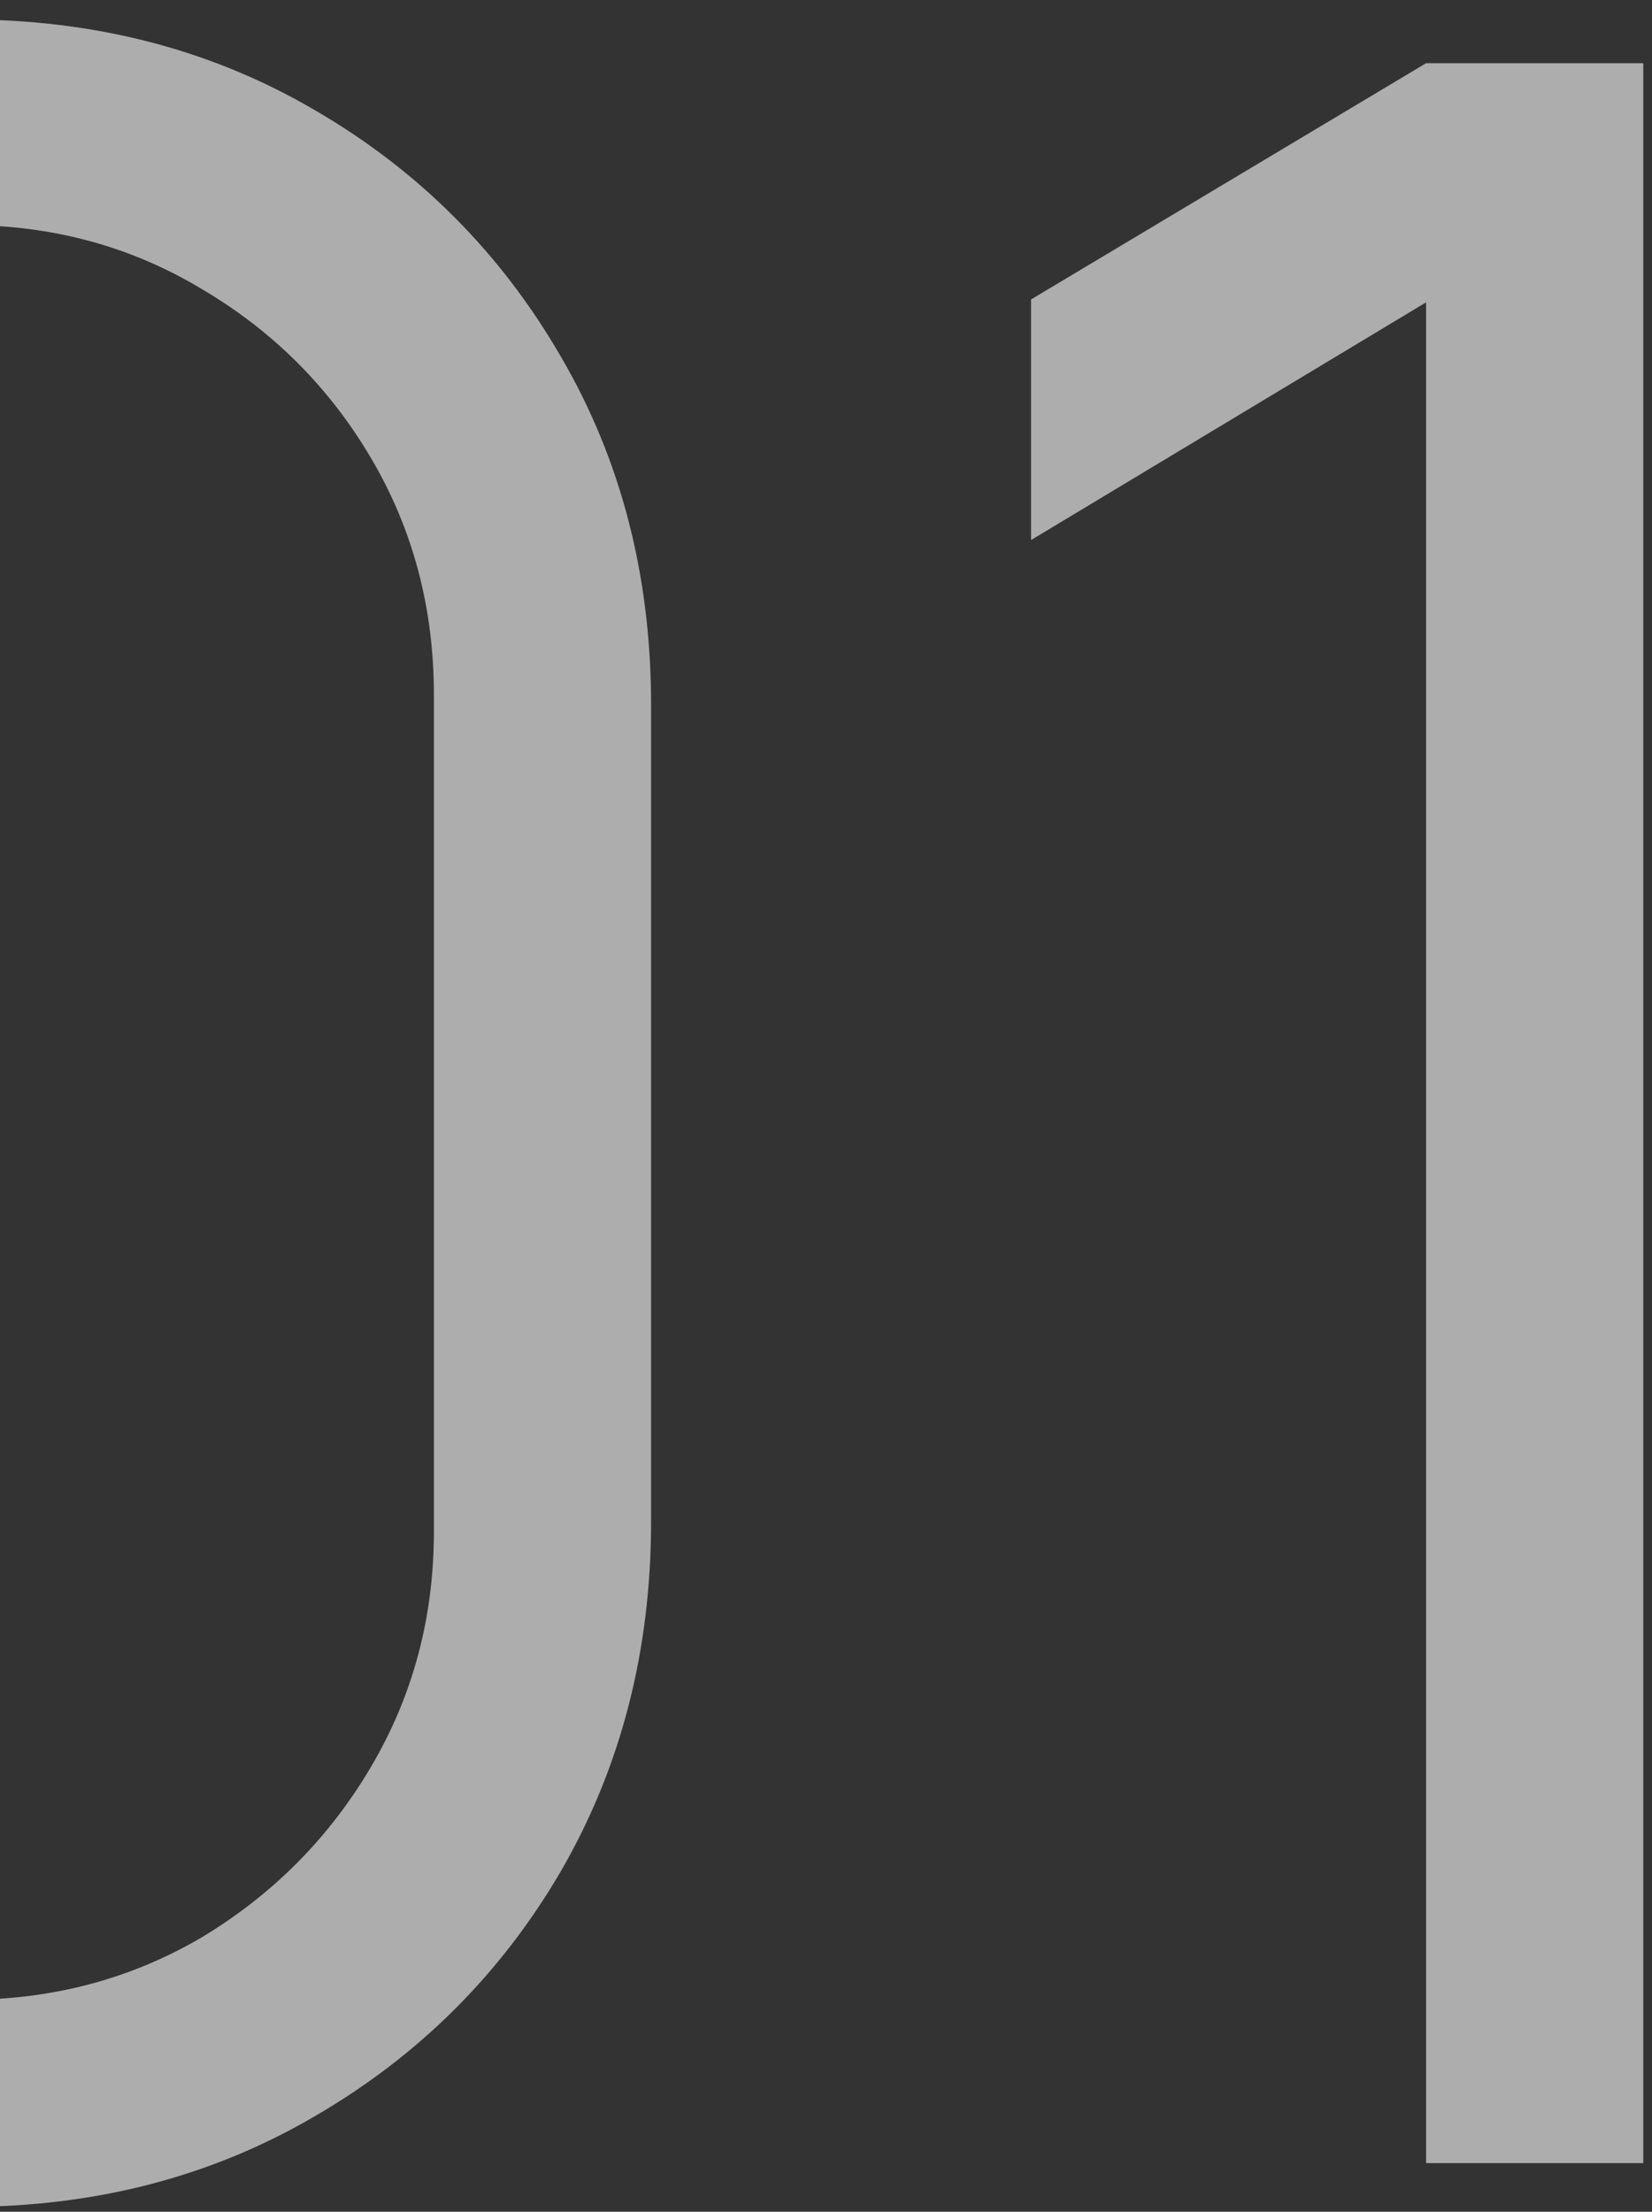
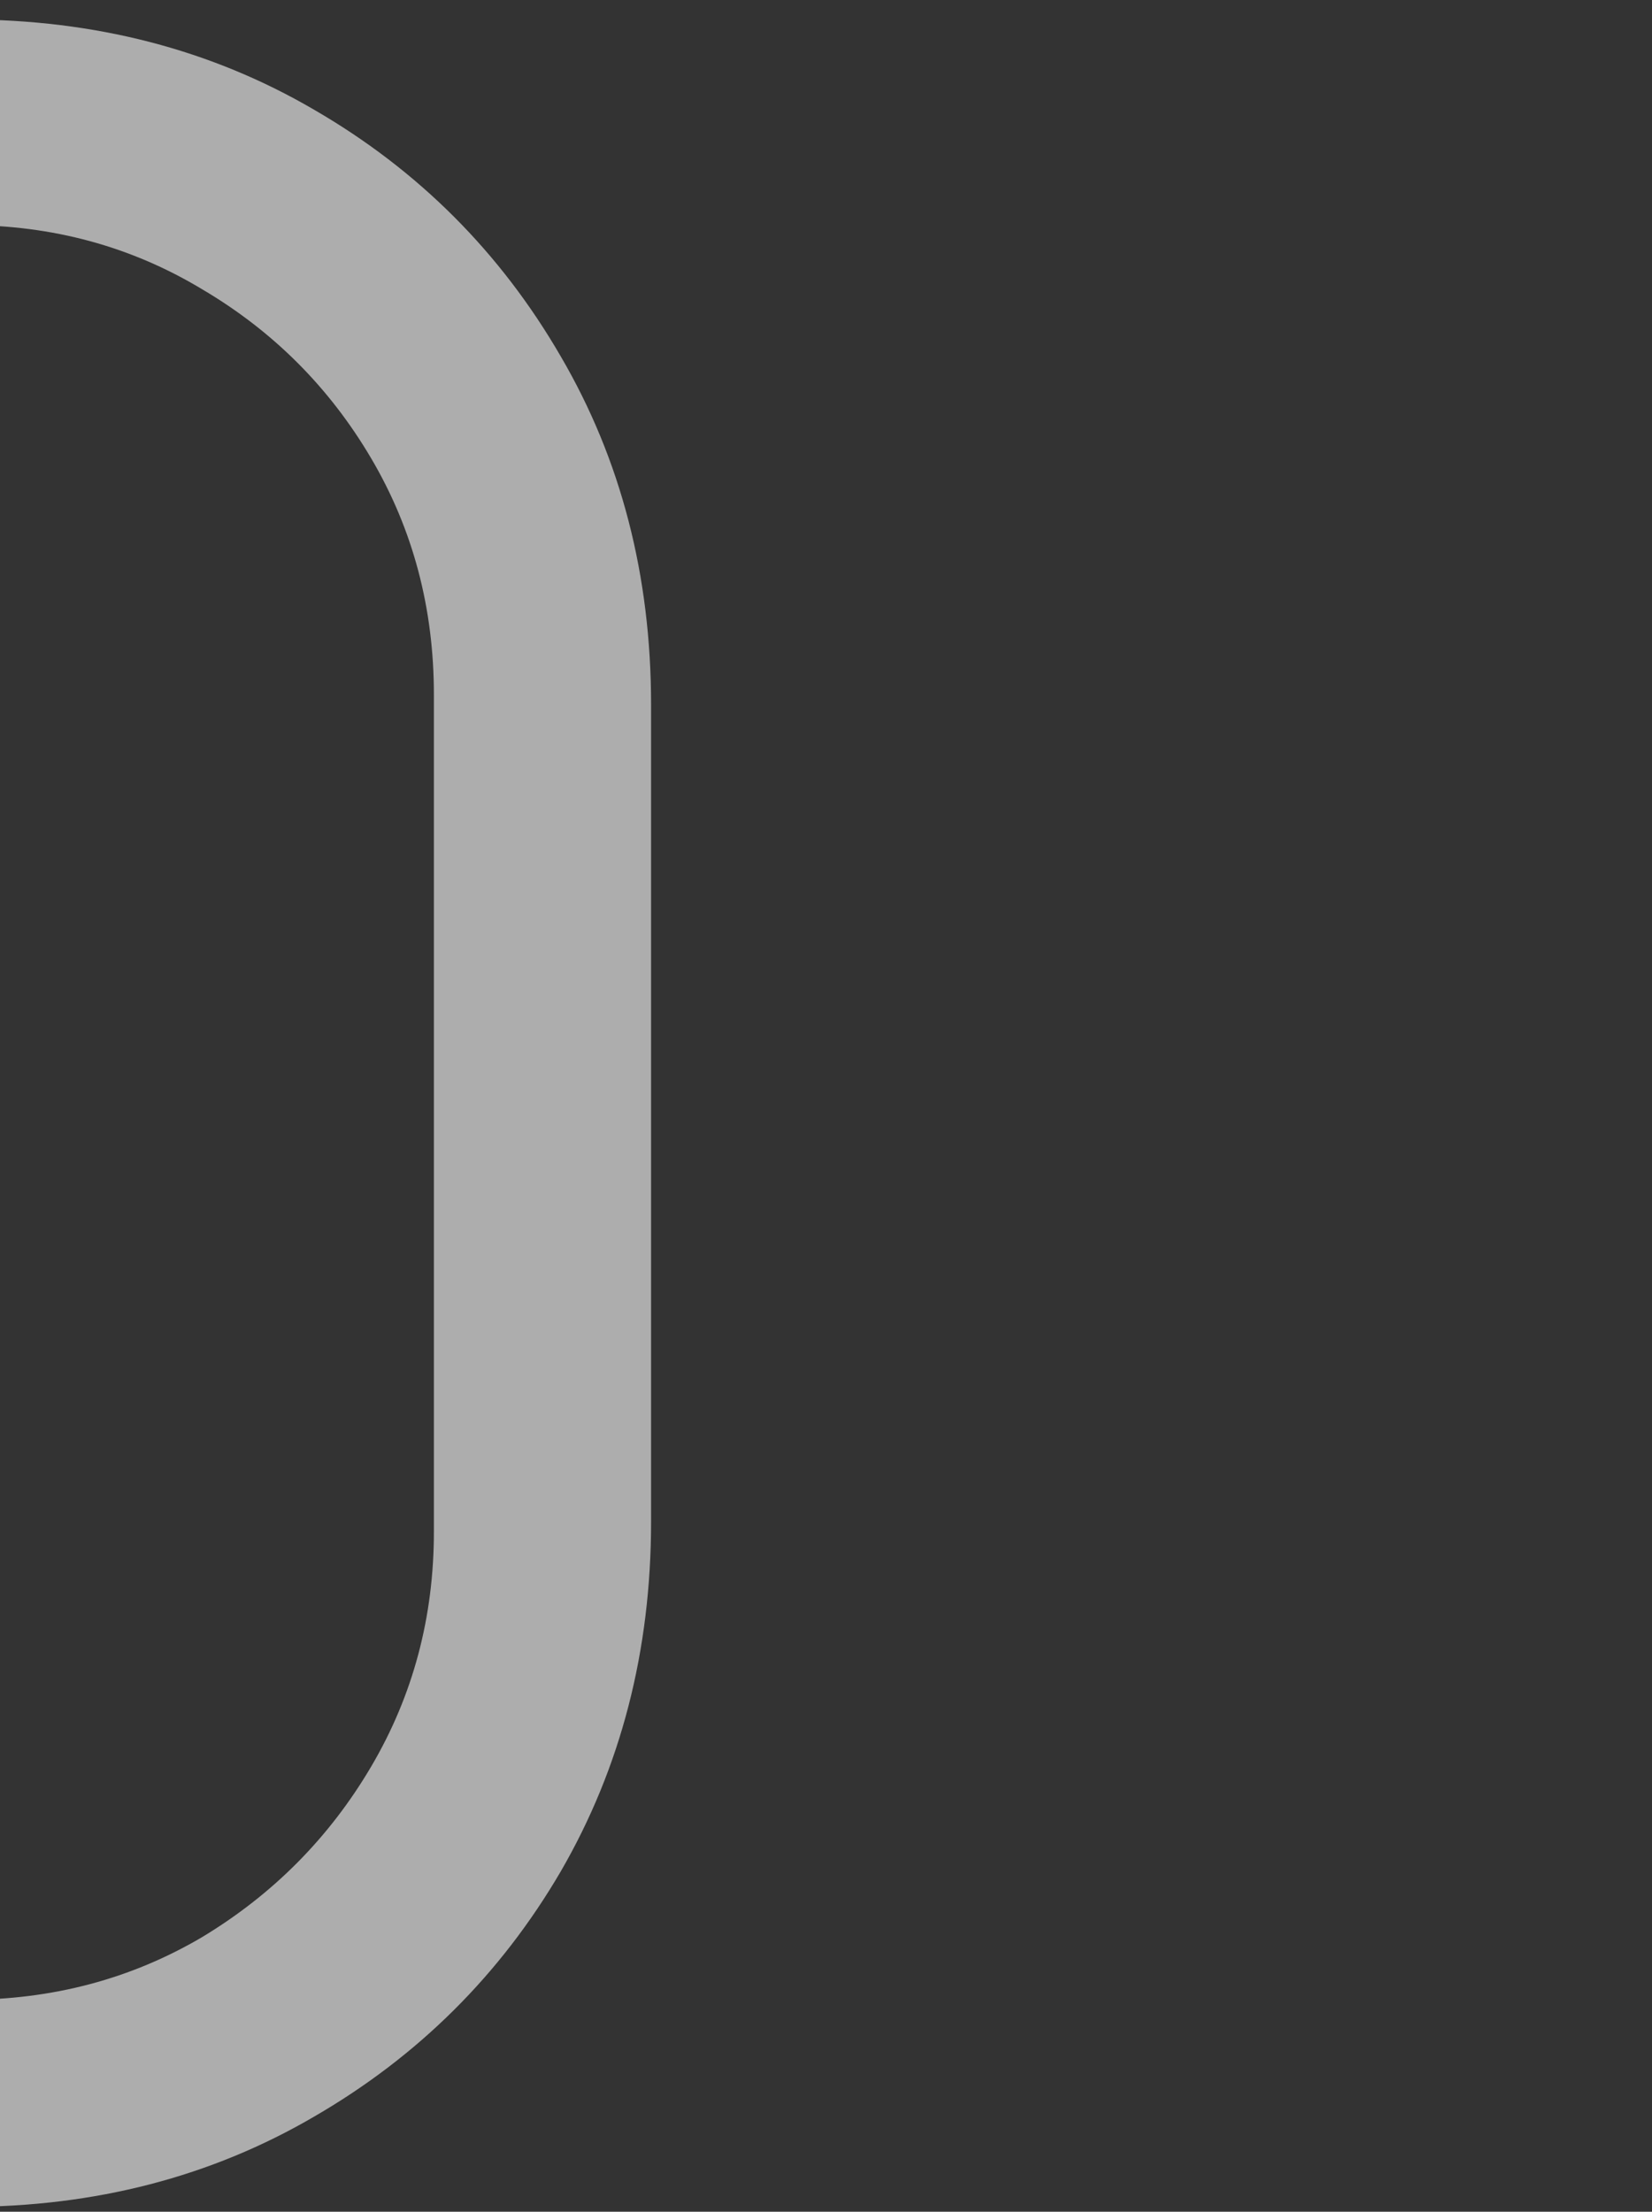
<svg xmlns="http://www.w3.org/2000/svg" width="68" height="91" viewBox="0 0 68 91" fill="none">
  <rect x="0" y="0" width="68" height="91" fill="#333333" stroke="none" />
-   <path d="M58.701 89V12.44L42.441 22.22V12.32L58.701 2.6H67.641V89H58.701Z" fill="white" fill-opacity="0.6" />
  <path d="M-1.4 90.801C-6.72 90.801 -11.52 89.561 -15.8 87.081C-20.04 84.601 -23.4 81.241 -25.88 77.001C-28.36 72.721 -29.6 67.921 -29.6 62.601V29.001C-29.6 23.681 -28.36 18.901 -25.88 14.661C-23.4 10.381 -20.04 7.001 -15.8 4.521C-11.52 2.041 -6.72 0.801 -1.4 0.801C3.92 0.801 8.7 2.041 12.94 4.521C17.22 7.001 20.6 10.381 23.08 14.661C25.56 18.901 26.8 23.681 26.8 29.001V62.601C26.8 67.921 25.56 72.721 23.08 77.001C20.6 81.241 17.22 84.601 12.94 87.081C8.7 89.561 3.92 90.801 -1.4 90.801ZM-1.4 82.281C2.16 82.281 5.4 81.421 8.32 79.701C11.24 77.941 13.56 75.601 15.28 72.681C17 69.761 17.86 66.541 17.86 63.021V28.581C17.86 25.021 17 21.781 15.28 18.861C13.56 15.941 11.24 13.621 8.32 11.901C5.4 10.141 2.16 9.261 -1.4 9.261C-4.96 9.261 -8.2 10.141 -11.12 11.901C-14.04 13.621 -16.36 15.941 -18.08 18.861C-19.8 21.781 -20.66 25.021 -20.66 28.581V63.021C-20.66 66.541 -19.8 69.761 -18.08 72.681C-16.36 75.601 -14.04 77.941 -11.12 79.701C-8.2 81.421 -4.96 82.281 -1.4 82.281Z" fill="white" fill-opacity="0.6" />
</svg>